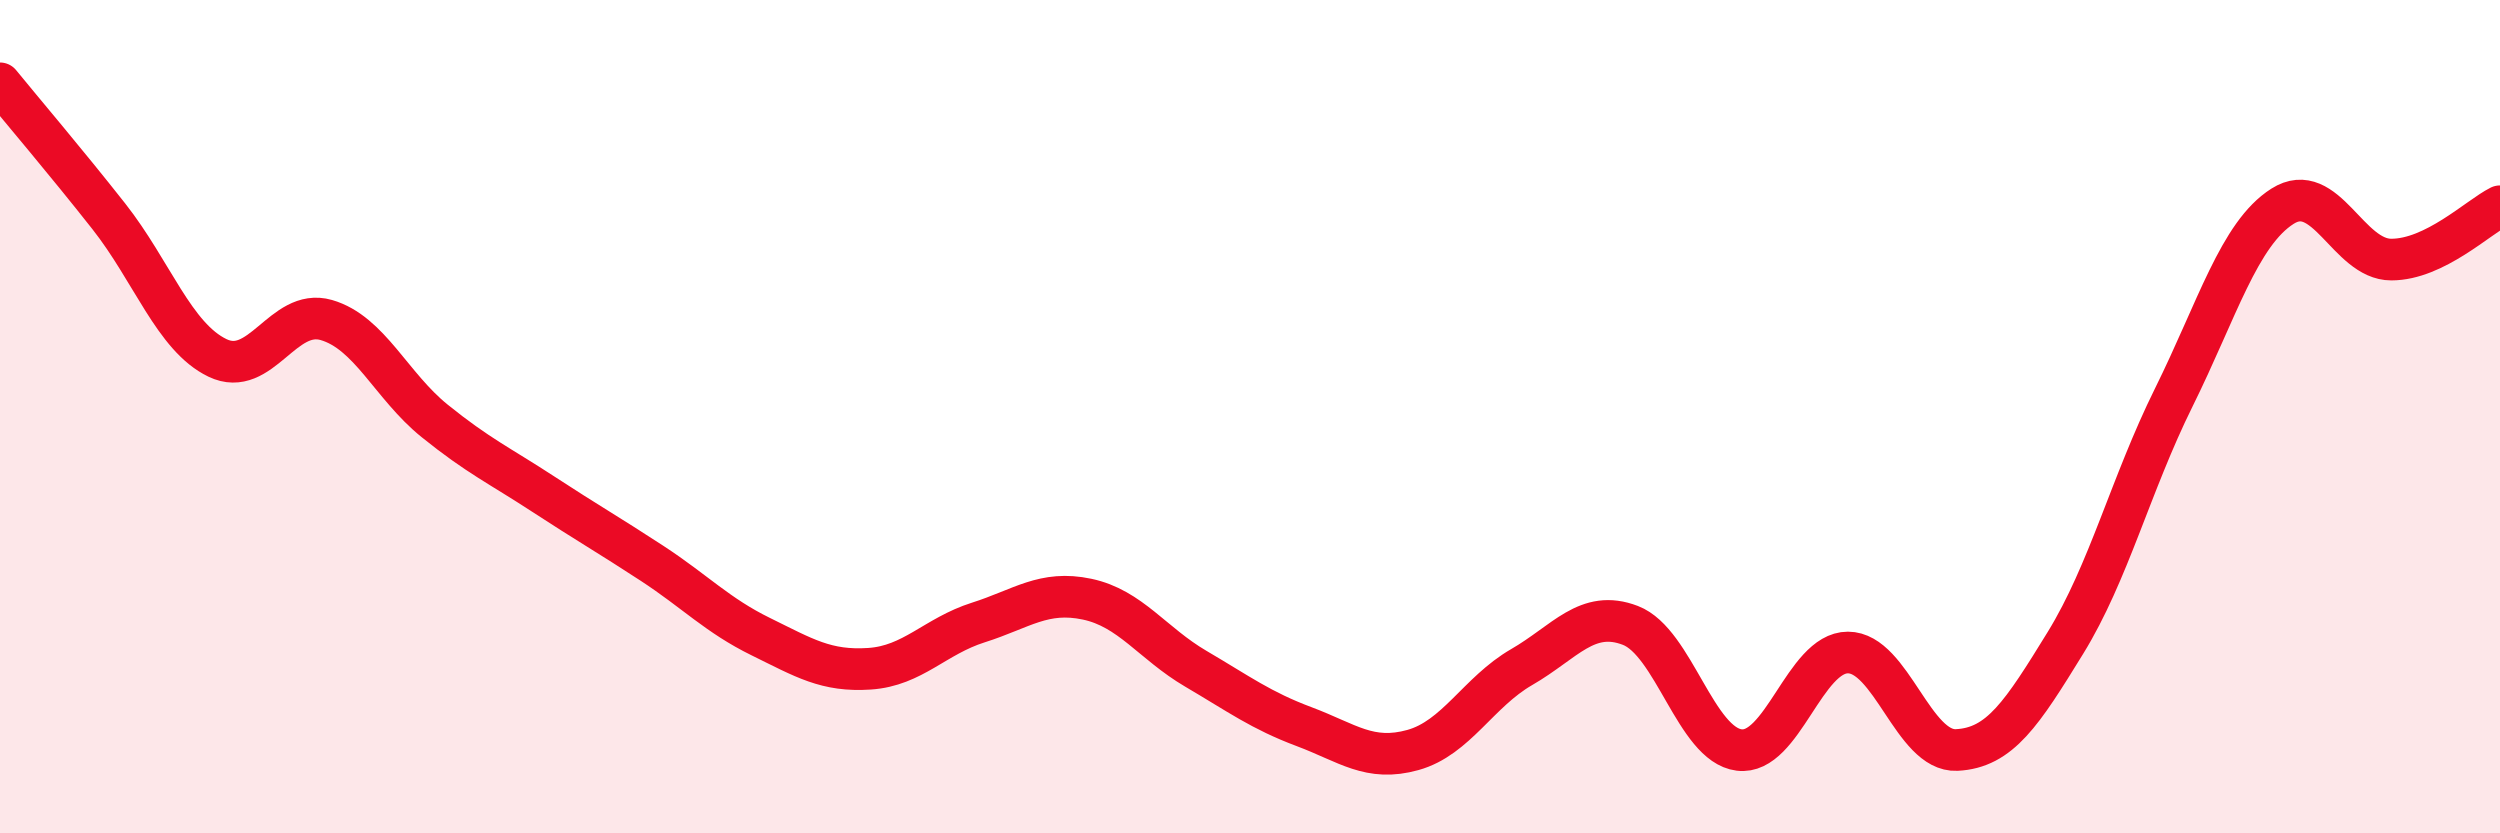
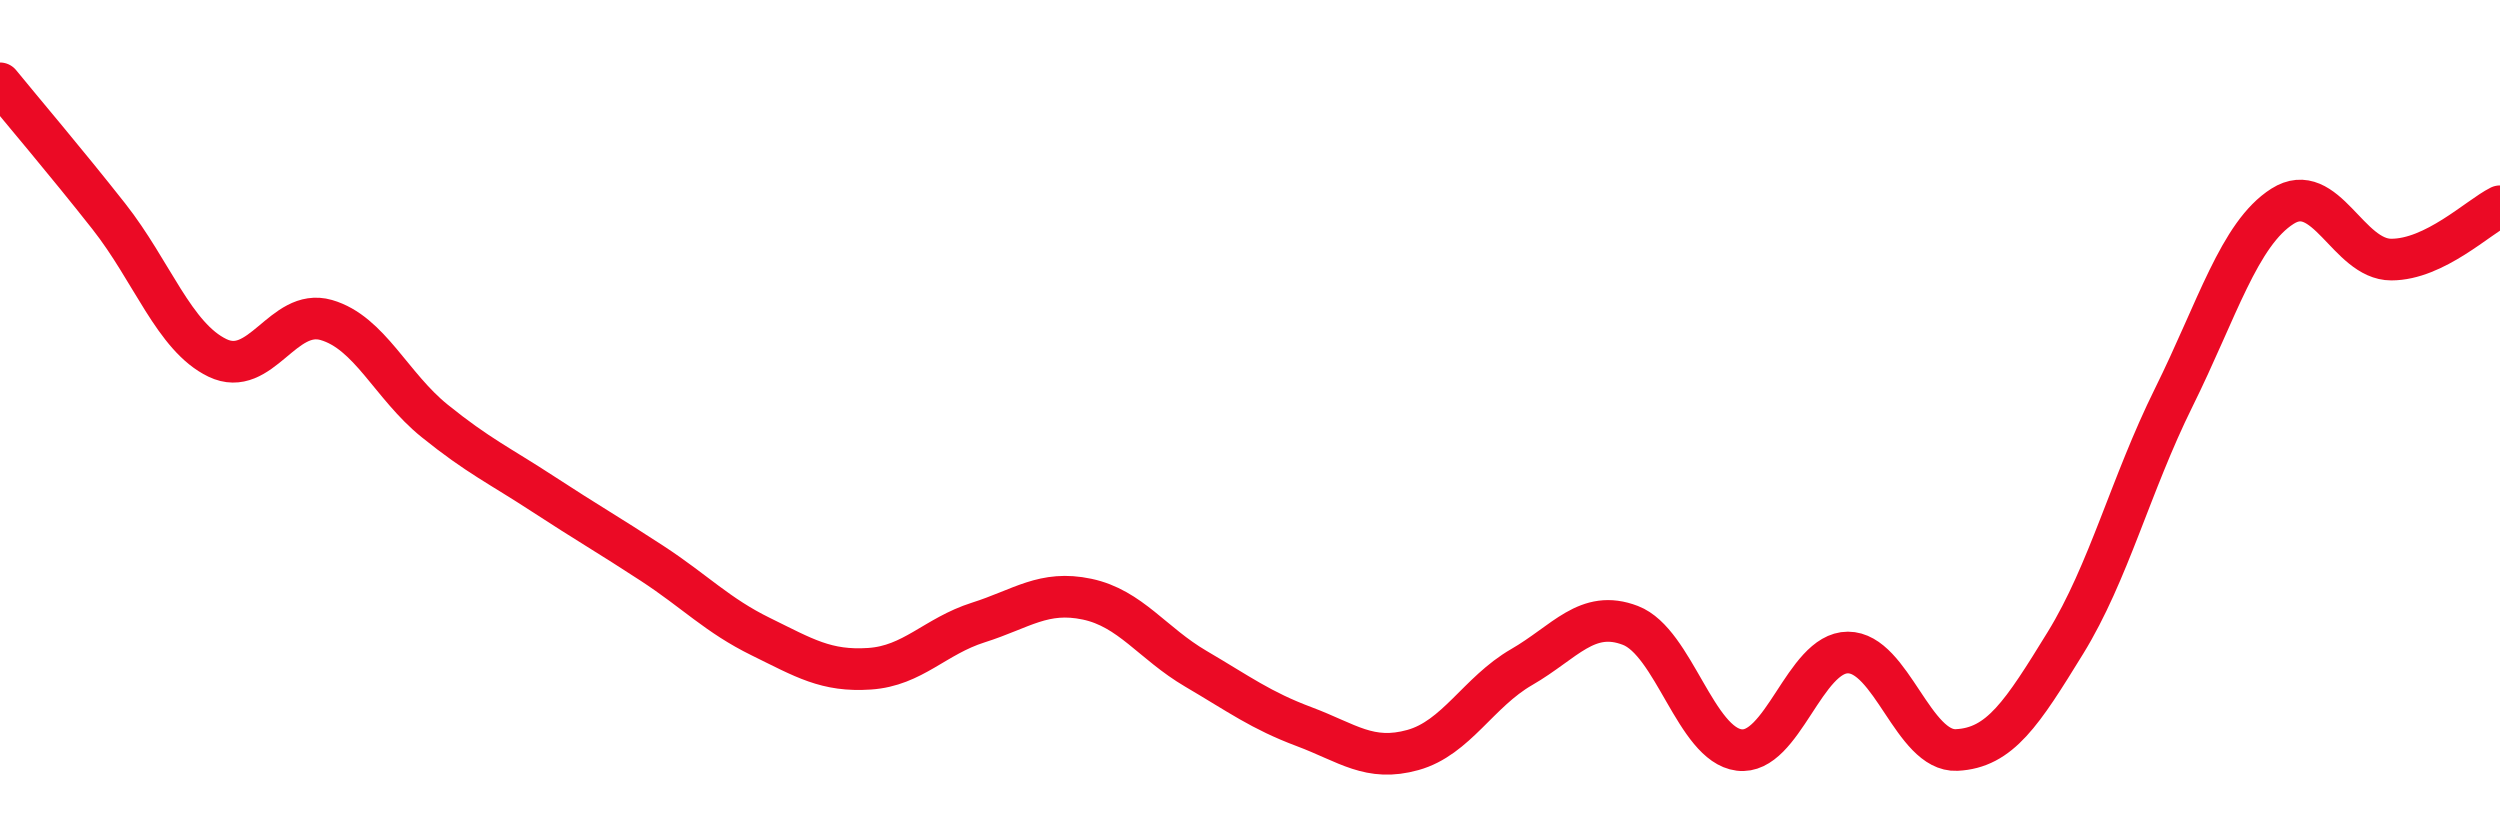
<svg xmlns="http://www.w3.org/2000/svg" width="60" height="20" viewBox="0 0 60 20">
-   <path d="M 0,2 C 0.52,2.64 1.57,3.87 2.61,5.19 C 3.65,6.51 4.18,8.09 5.22,8.59 C 6.26,9.09 6.79,7.38 7.83,7.68 C 8.87,7.98 9.39,9.26 10.43,10.1 C 11.47,10.94 12,11.18 13.04,11.86 C 14.08,12.54 14.61,12.84 15.65,13.52 C 16.69,14.2 17.22,14.77 18.26,15.28 C 19.3,15.79 19.83,16.12 20.87,16.05 C 21.91,15.98 22.44,15.27 23.48,14.94 C 24.52,14.61 25.05,14.16 26.09,14.38 C 27.13,14.6 27.66,15.44 28.7,16.05 C 29.74,16.66 30.26,17.05 31.3,17.44 C 32.34,17.83 32.87,18.29 33.91,18 C 34.95,17.71 35.48,16.61 36.52,16.01 C 37.56,15.41 38.09,14.61 39.13,15.01 C 40.17,15.41 40.7,17.87 41.74,18 C 42.78,18.13 43.31,15.66 44.35,15.66 C 45.39,15.66 45.92,18.05 46.96,18 C 48,17.95 48.53,17.12 49.57,15.43 C 50.61,13.74 51.13,11.64 52.17,9.54 C 53.21,7.44 53.74,5.61 54.78,4.95 C 55.82,4.29 56.35,6.23 57.39,6.23 C 58.43,6.23 59.48,5.21 60,4.95L60 20L0 20Z" fill="#EB0A25" opacity="0.1" stroke-linecap="round" stroke-linejoin="round" />
  <path d="M 0,2 C 0.52,2.64 1.57,3.87 2.61,5.19 C 3.65,6.51 4.18,8.09 5.22,8.59 C 6.26,9.09 6.79,7.38 7.83,7.68 C 8.87,7.98 9.39,9.26 10.43,10.1 C 11.47,10.94 12,11.18 13.04,11.86 C 14.08,12.54 14.61,12.84 15.65,13.52 C 16.69,14.2 17.22,14.77 18.26,15.28 C 19.3,15.79 19.83,16.12 20.87,16.05 C 21.91,15.98 22.44,15.27 23.48,14.94 C 24.52,14.61 25.05,14.16 26.09,14.38 C 27.13,14.6 27.66,15.44 28.7,16.05 C 29.74,16.66 30.26,17.05 31.3,17.44 C 32.34,17.83 32.87,18.29 33.91,18 C 34.95,17.71 35.48,16.61 36.52,16.01 C 37.56,15.41 38.09,14.61 39.13,15.01 C 40.17,15.41 40.7,17.87 41.74,18 C 42.78,18.13 43.31,15.66 44.35,15.66 C 45.39,15.66 45.92,18.05 46.96,18 C 48,17.95 48.53,17.12 49.57,15.43 C 50.61,13.74 51.13,11.64 52.17,9.54 C 53.21,7.44 53.74,5.61 54.78,4.95 C 55.82,4.29 56.35,6.23 57.39,6.23 C 58.43,6.23 59.48,5.21 60,4.95" stroke="#EB0A25" stroke-width="1" fill="none" stroke-linecap="round" stroke-linejoin="round" />
</svg>